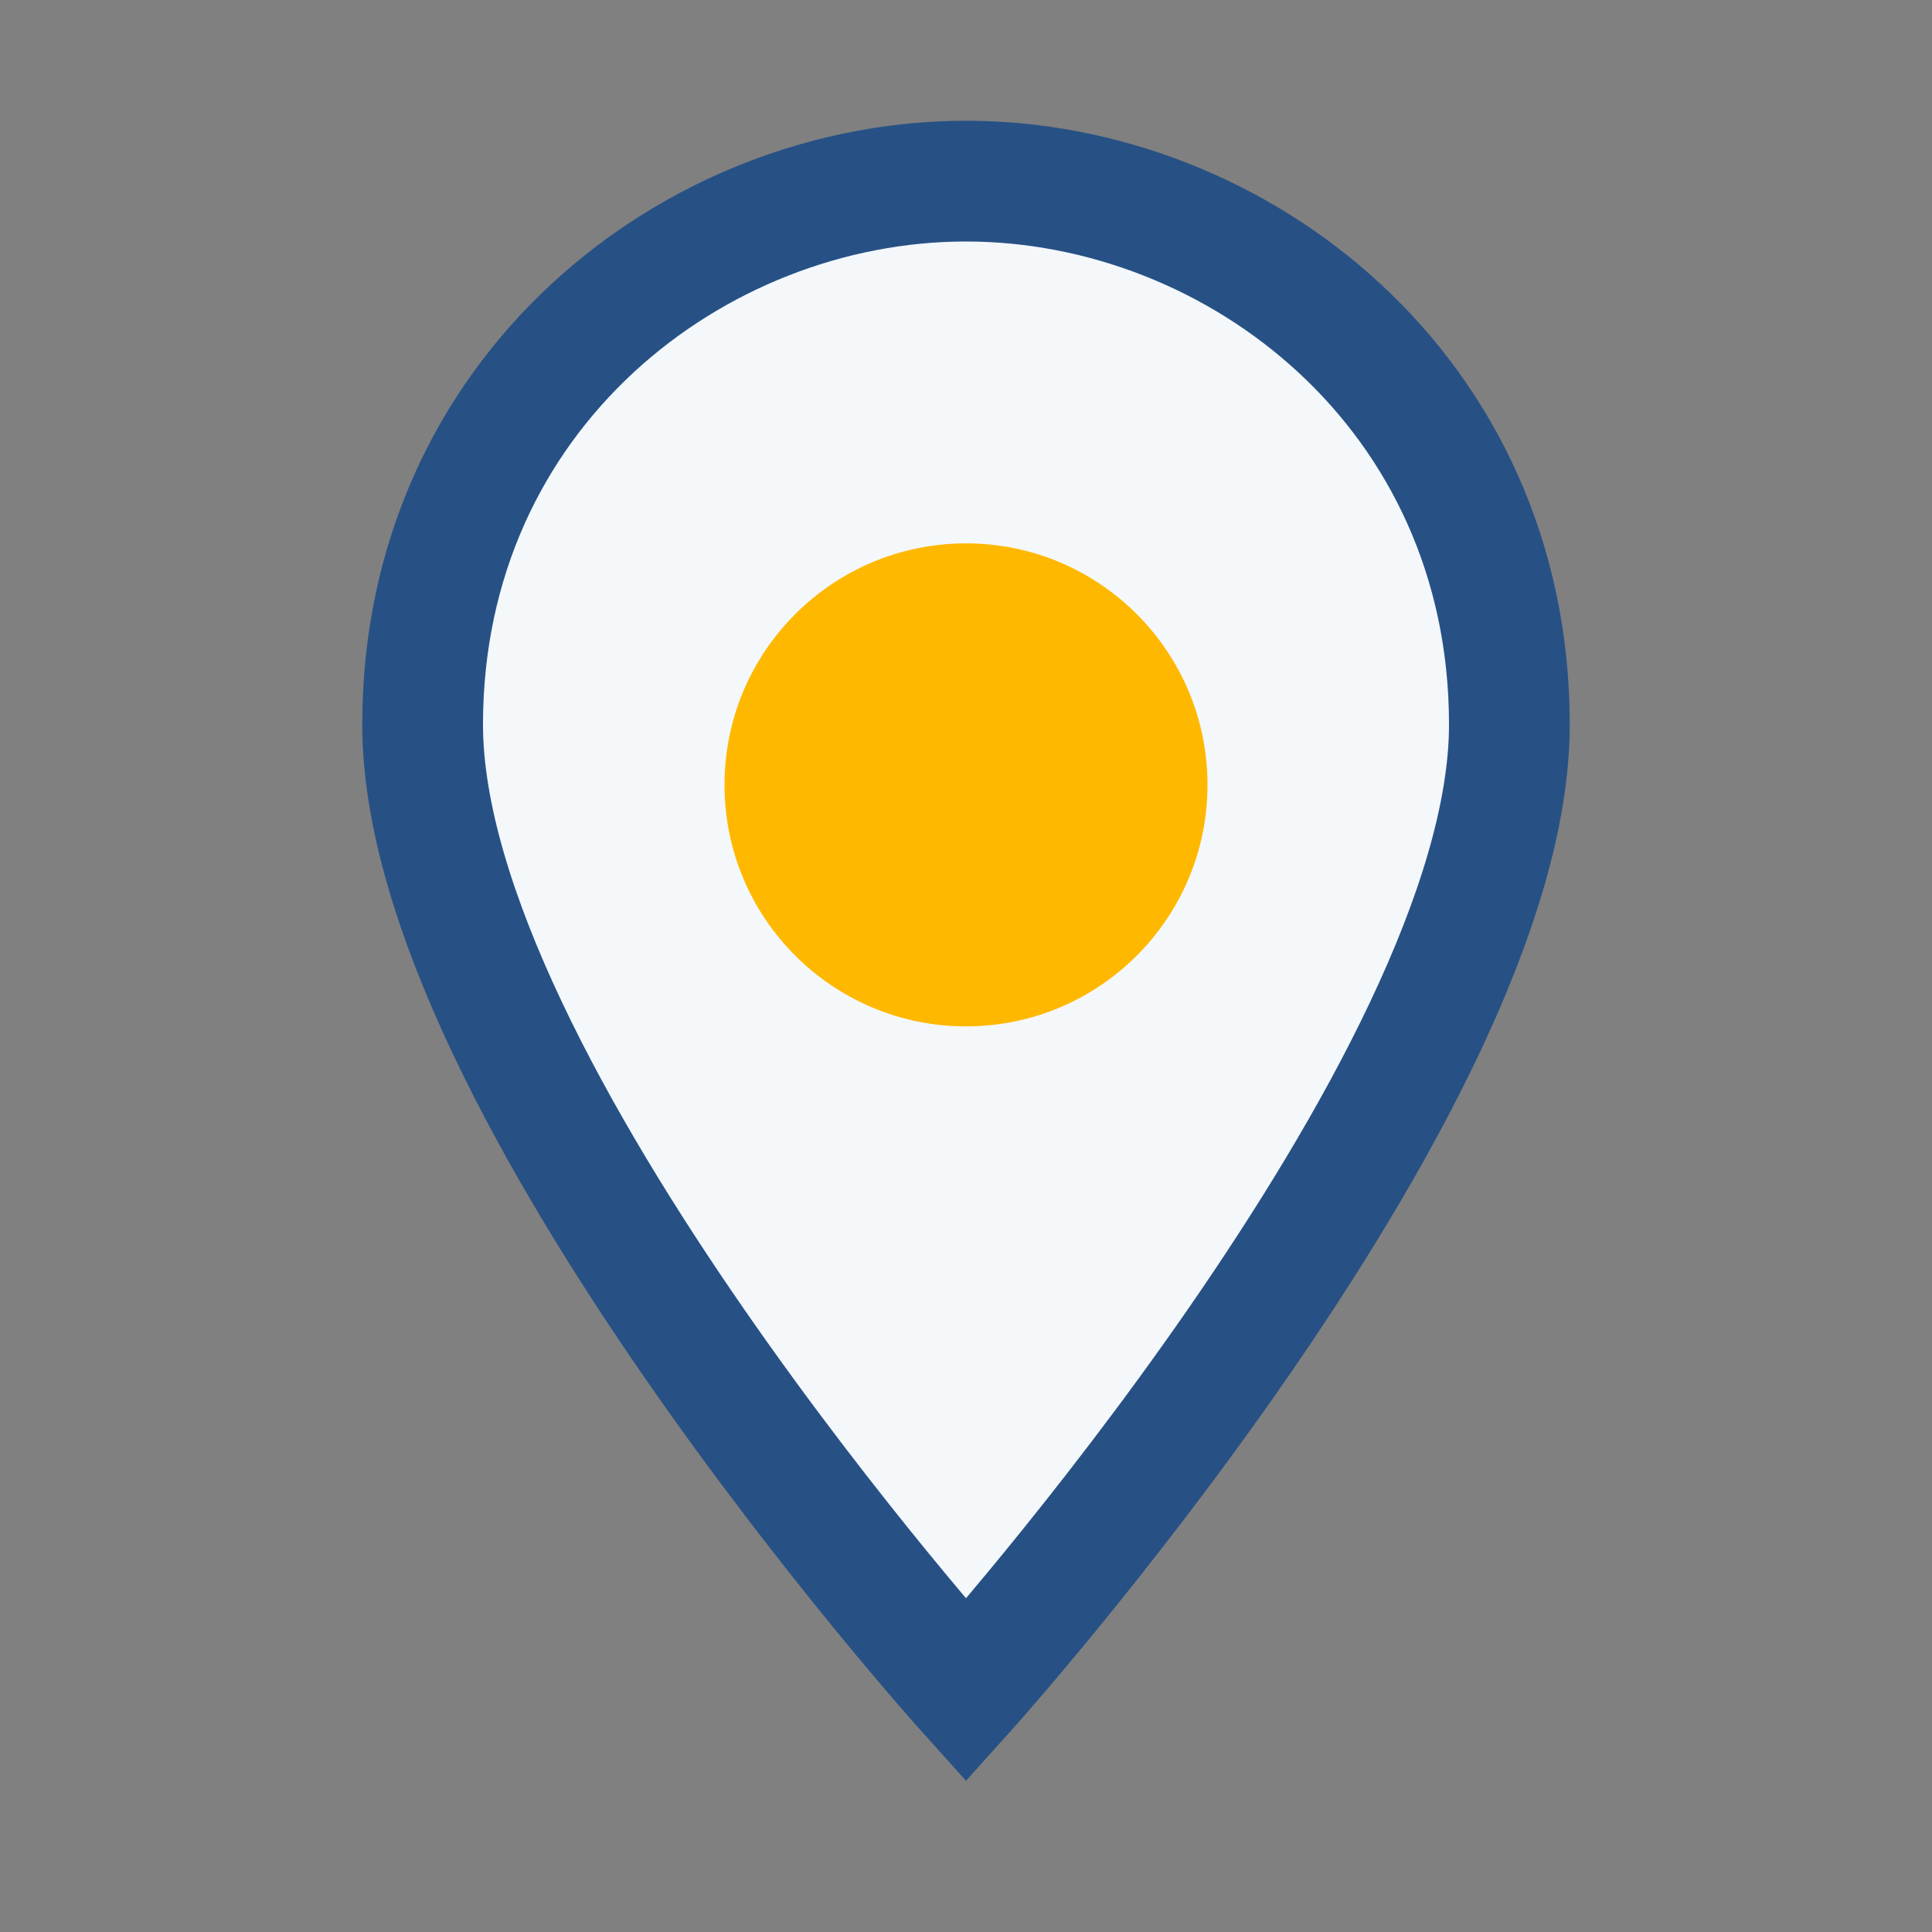
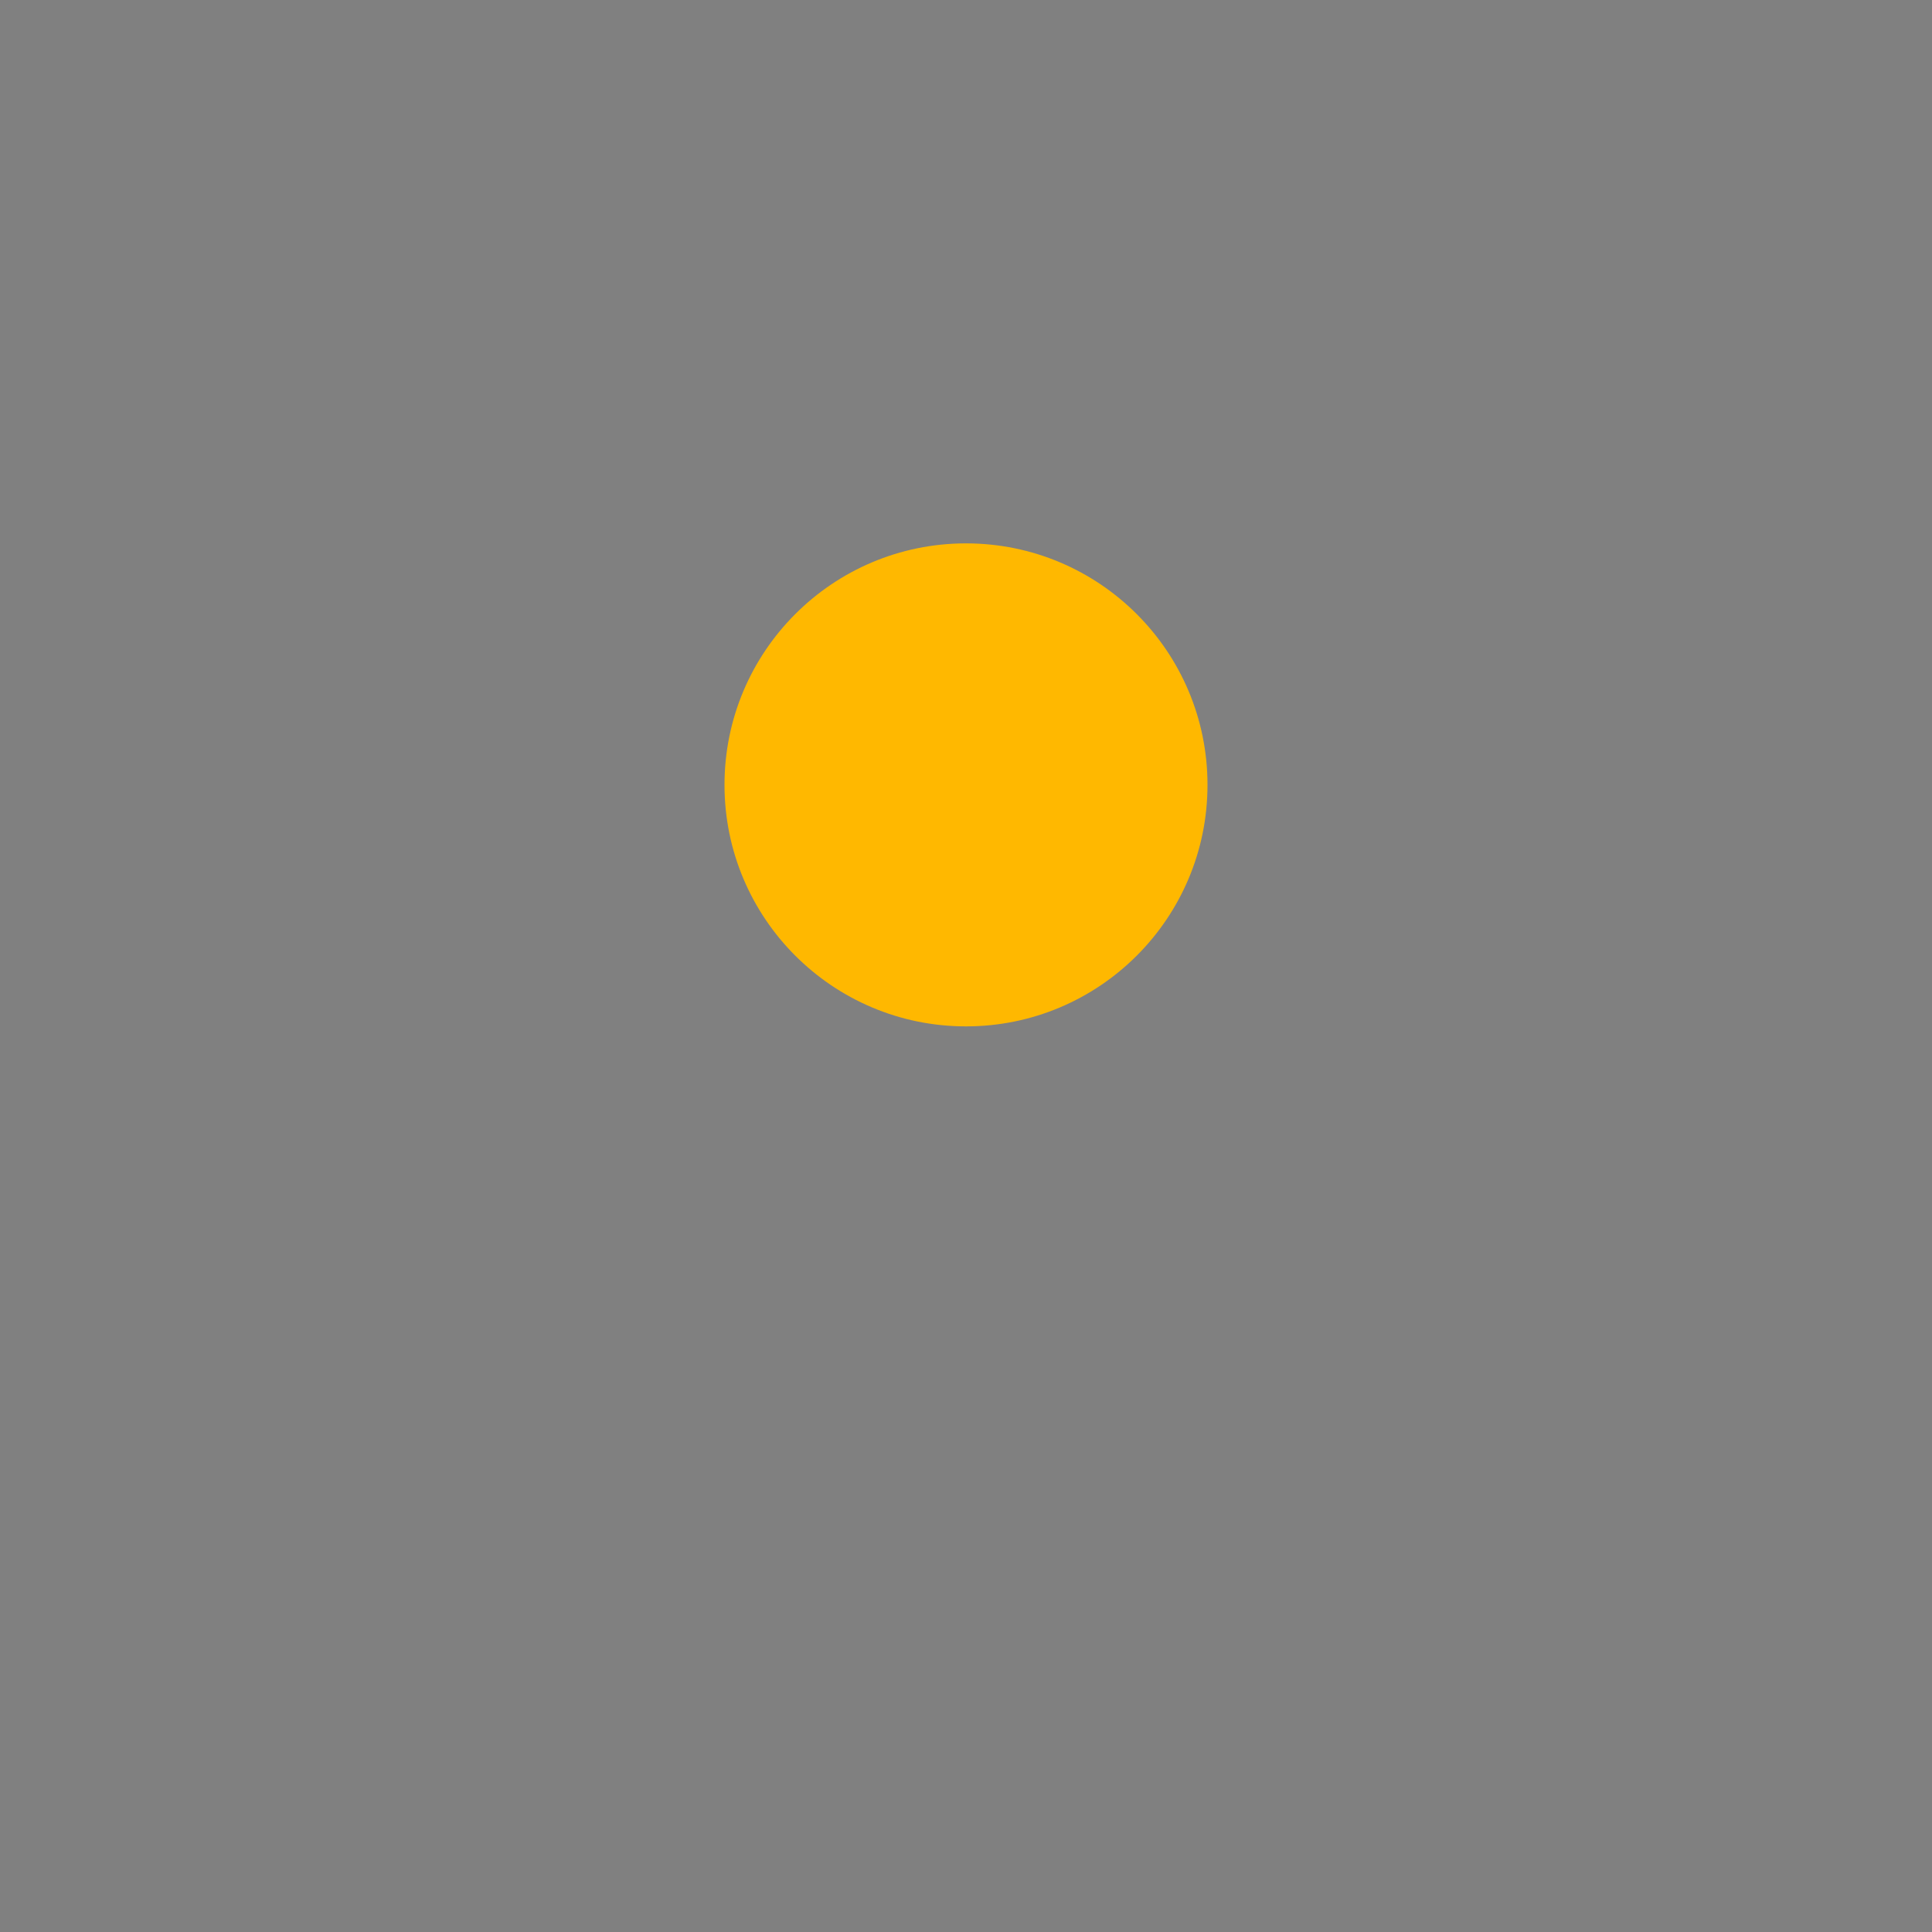
<svg xmlns="http://www.w3.org/2000/svg" width="32" height="32" viewBox="0 0 32 32">
  <rect x="0" y="0" width="32" height="32" fill="#808080" stroke="none" />
-   <path d="M16 28S7 18 7 12c0-5.5 4.5-9 9-9s9 3.5 9 9c0 6-9 16-9 16z" fill="#F4F8FB" stroke="#275185" stroke-width="2" />
  <circle cx="16" cy="13" r="4" fill="#FFB800" />
</svg>